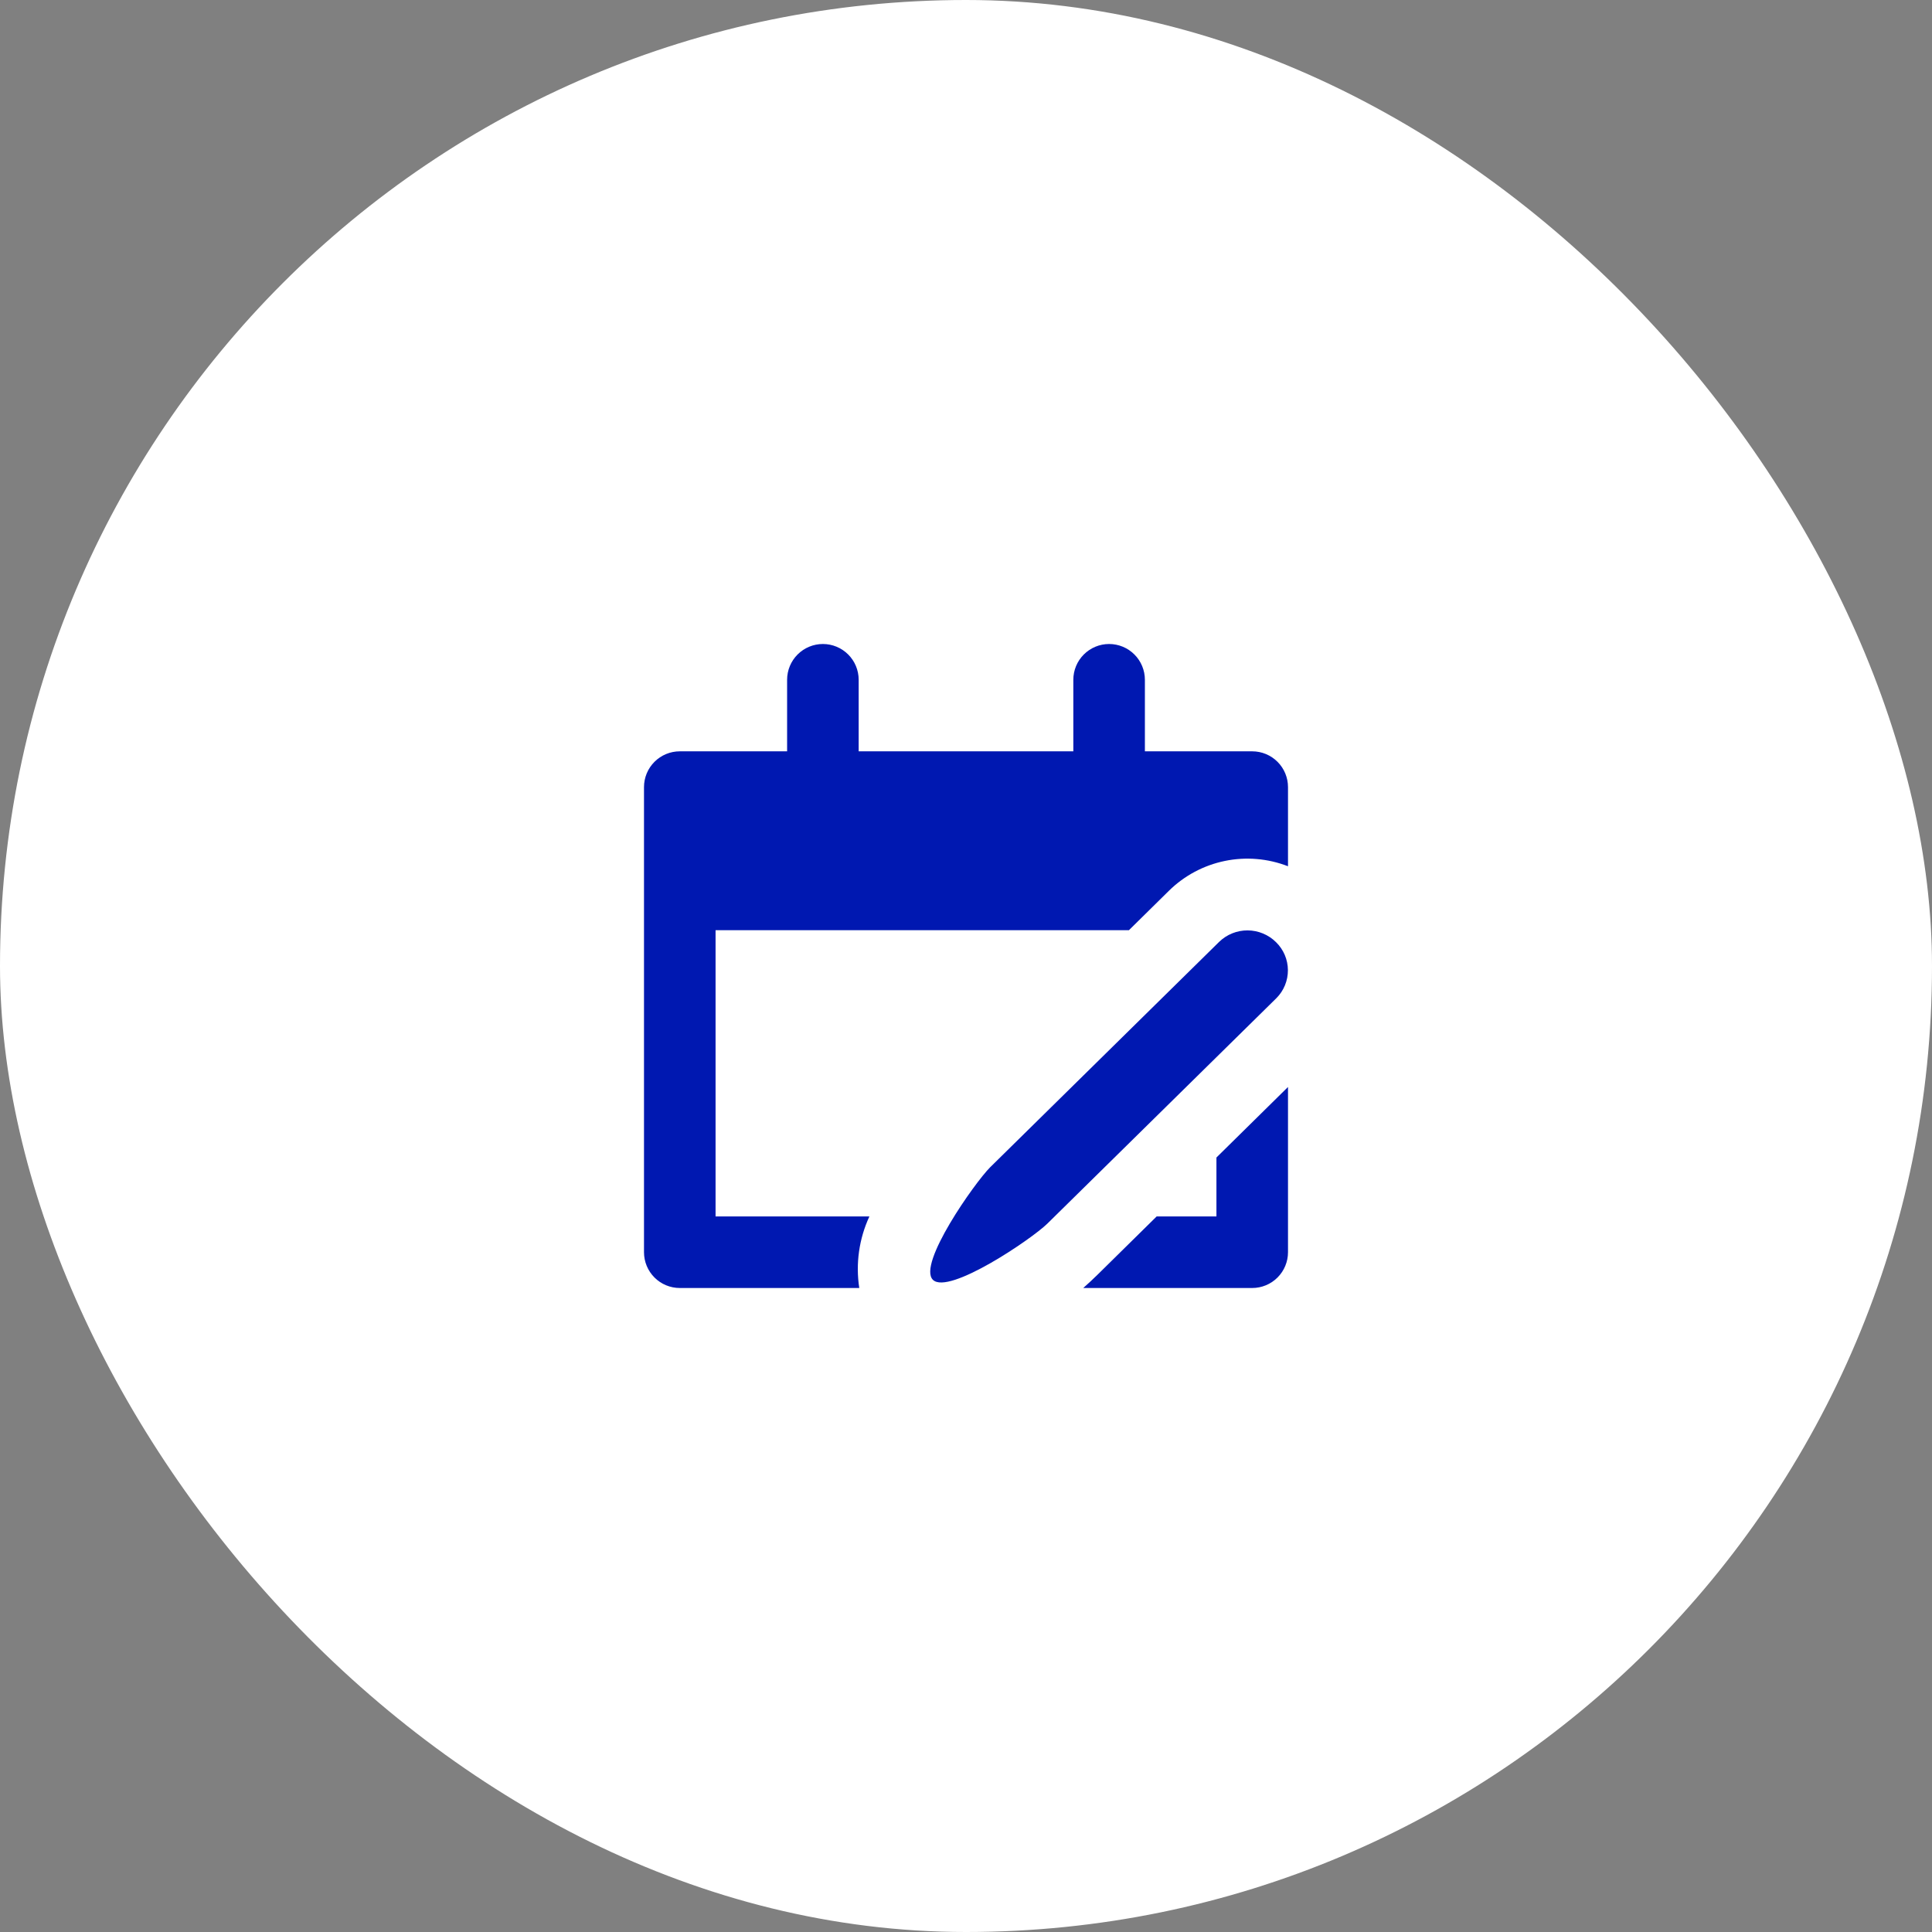
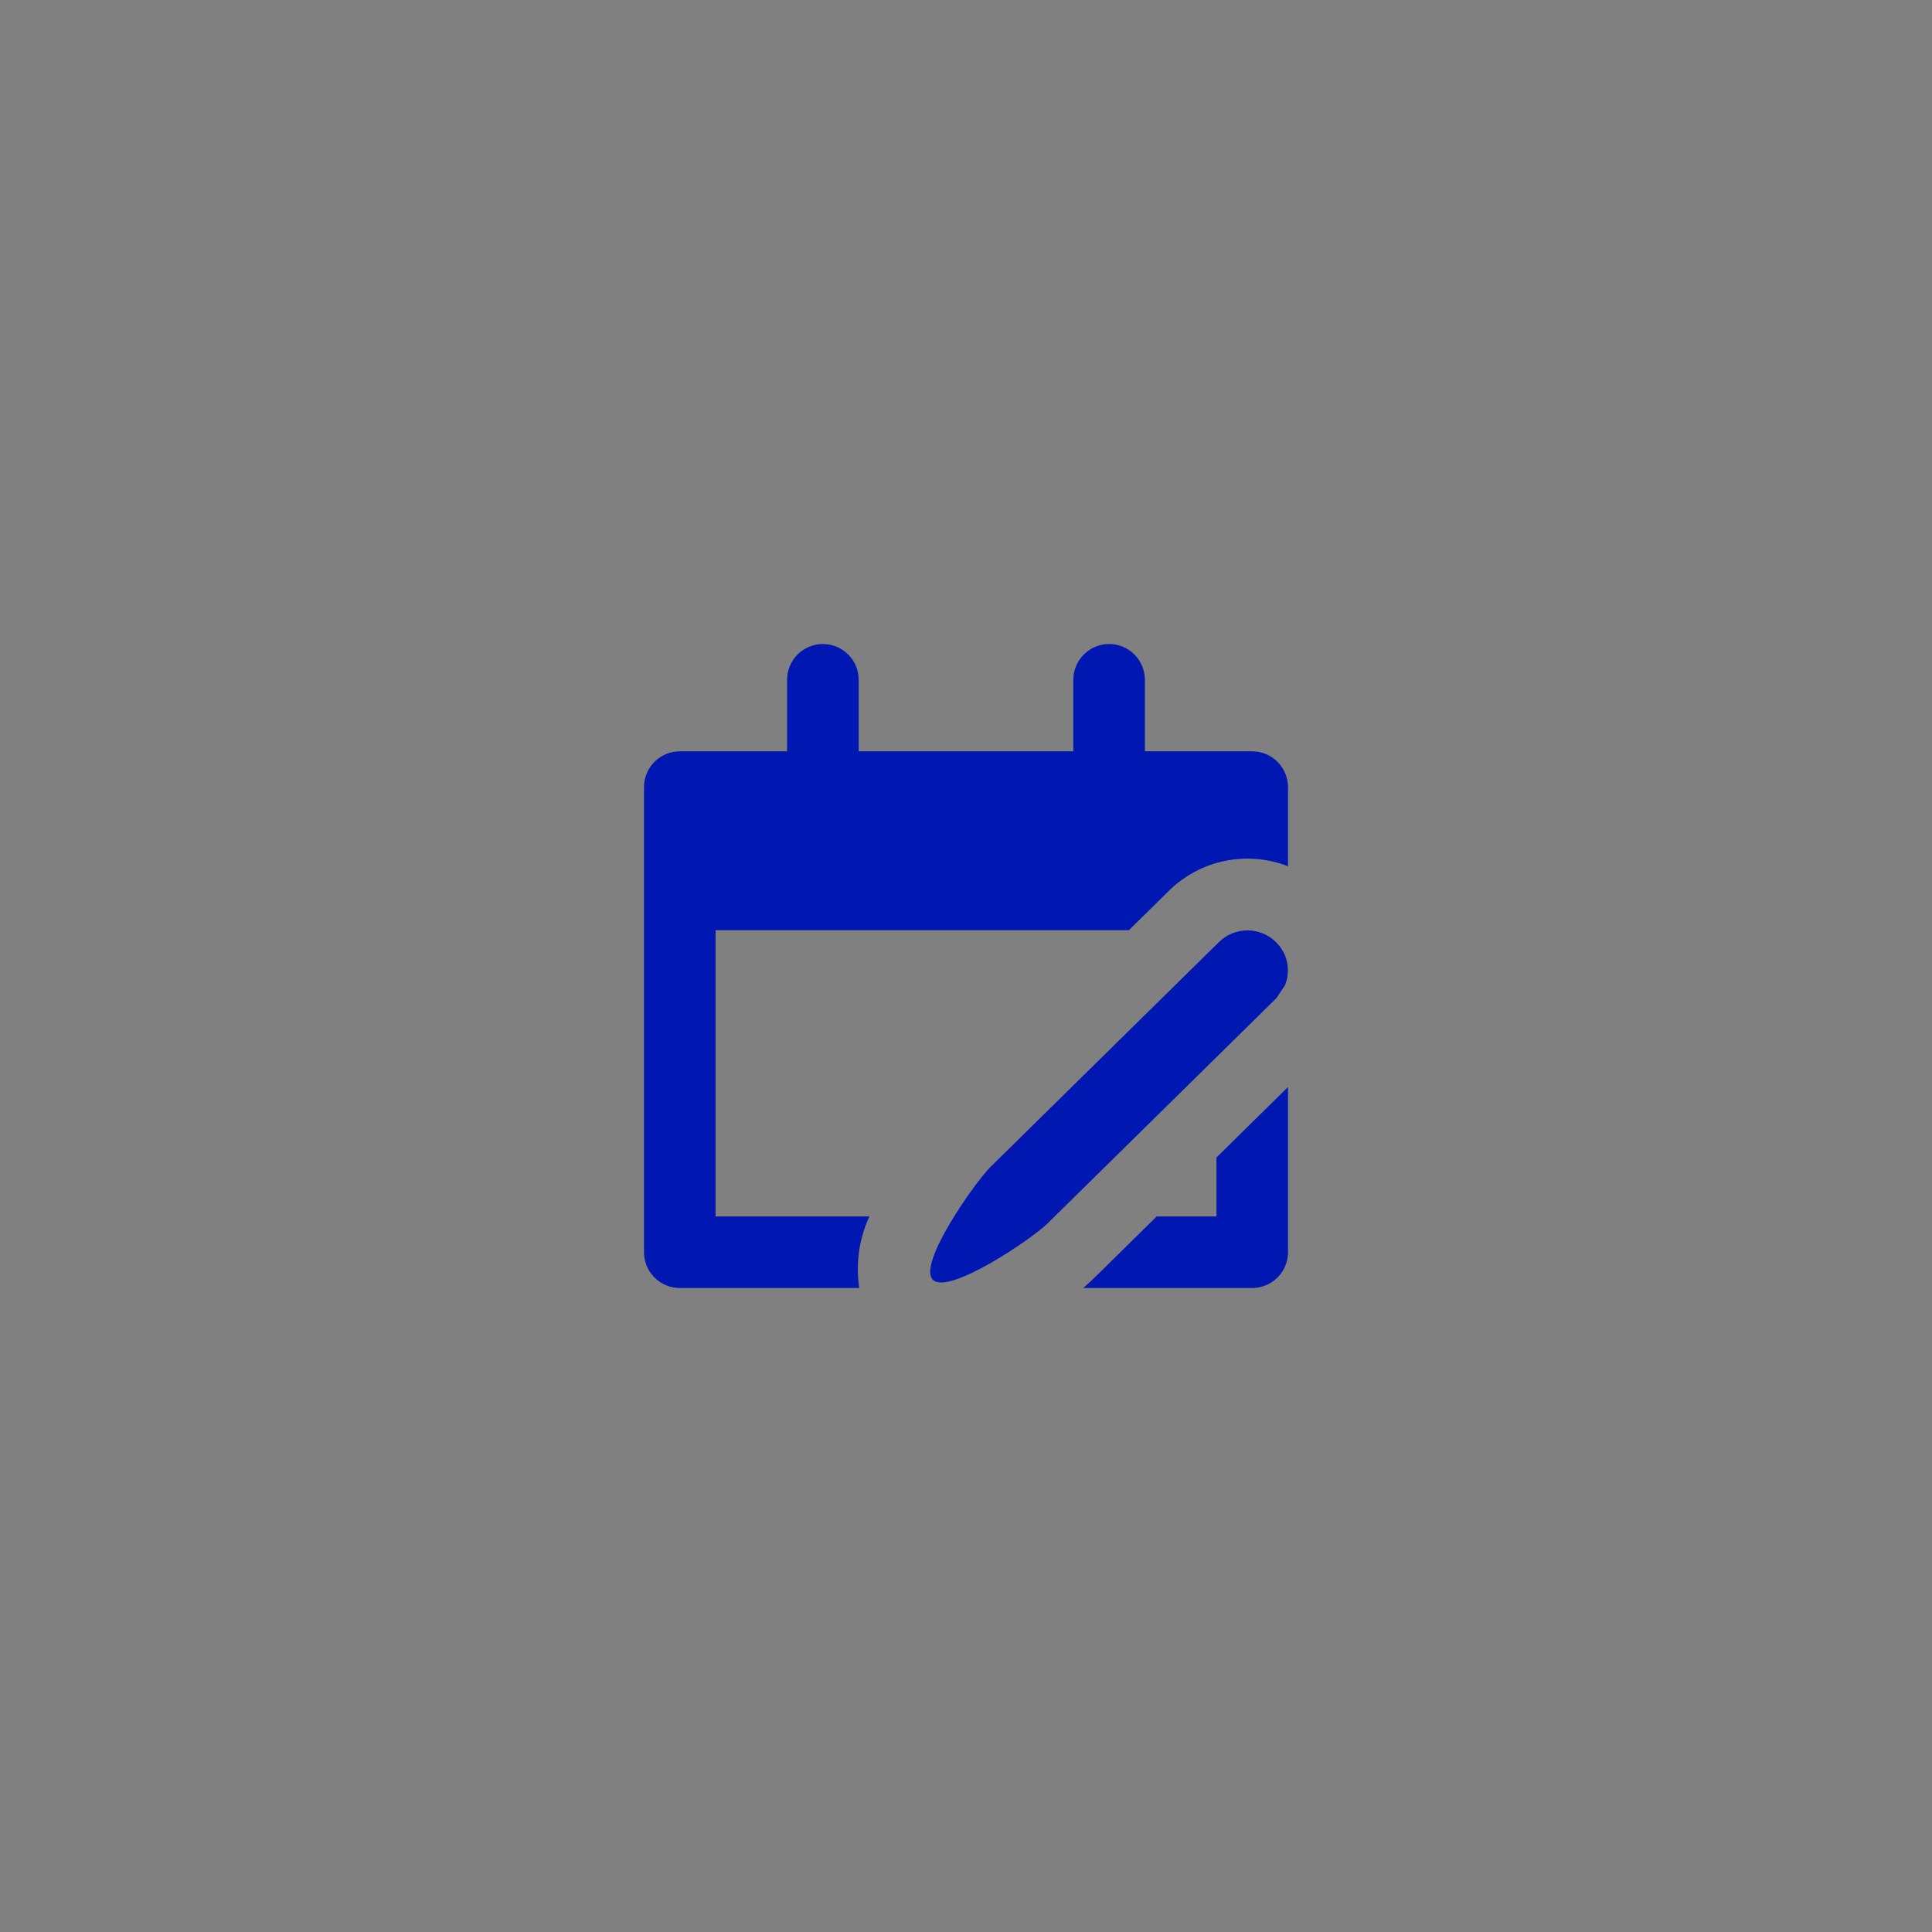
<svg xmlns="http://www.w3.org/2000/svg" width="150" height="150" viewBox="0 0 150 150" fill="none">
  <rect x="0" y="0" width="150" height="150" fill="#808080" stroke="none" />
-   <rect width="150" height="150" rx="75" fill="white" />
  <path d="M100 84.394V97.222C100 97.959 99.707 98.665 99.186 99.186C98.665 99.707 97.959 100 97.222 100H84.103C84.497 99.653 84.875 99.3 85.233 98.947L89.803 94.444H94.444V89.869L100 84.394ZM100 67.256C98.439 66.649 96.737 66.505 95.097 66.843C93.457 67.18 91.95 67.984 90.756 69.158L87.647 72.222H55.556V94.444H67.5C66.696 96.178 66.423 98.111 66.714 100H52.778C52.041 100 51.334 99.707 50.814 99.186C50.293 98.665 50 97.959 50 97.222V61.111C50 60.374 50.293 59.668 50.814 59.147C51.334 58.626 52.041 58.333 52.778 58.333H61.111V52.778C61.111 52.041 61.404 51.334 61.925 50.814C62.446 50.293 63.152 50 63.889 50C64.626 50 65.332 50.293 65.853 50.814C66.374 51.334 66.667 52.041 66.667 52.778V58.333H83.333V52.778C83.333 52.041 83.626 51.334 84.147 50.814C84.668 50.293 85.374 50 86.111 50C86.848 50 87.554 50.293 88.075 50.814C88.596 51.334 88.889 52.041 88.889 52.778V58.333H97.222C97.959 58.333 98.665 58.626 99.186 59.147C99.707 59.668 100 60.374 100 61.111V67.256Z" fill="#0018B1" />
-   <path d="M99.097 77.499L81.319 94.999C80.105 96.196 73.647 100.569 72.43 99.363C71.214 98.157 75.677 91.824 76.875 90.627L94.653 73.127C95.245 72.551 96.04 72.231 96.865 72.235C97.691 72.24 98.483 72.568 99.069 73.149C99.359 73.431 99.59 73.769 99.749 74.141C99.907 74.513 99.99 74.914 99.993 75.318C99.995 75.723 99.917 76.124 99.763 76.499C99.61 76.873 99.383 77.213 99.097 77.499Z" fill="#0018B1" />
+   <path d="M99.097 77.499L81.319 94.999C80.105 96.196 73.647 100.569 72.43 99.363C71.214 98.157 75.677 91.824 76.875 90.627L94.653 73.127C95.245 72.551 96.04 72.231 96.865 72.235C97.691 72.24 98.483 72.568 99.069 73.149C99.359 73.431 99.59 73.769 99.749 74.141C99.907 74.513 99.99 74.914 99.993 75.318C99.995 75.723 99.917 76.124 99.763 76.499Z" fill="#0018B1" />
</svg>